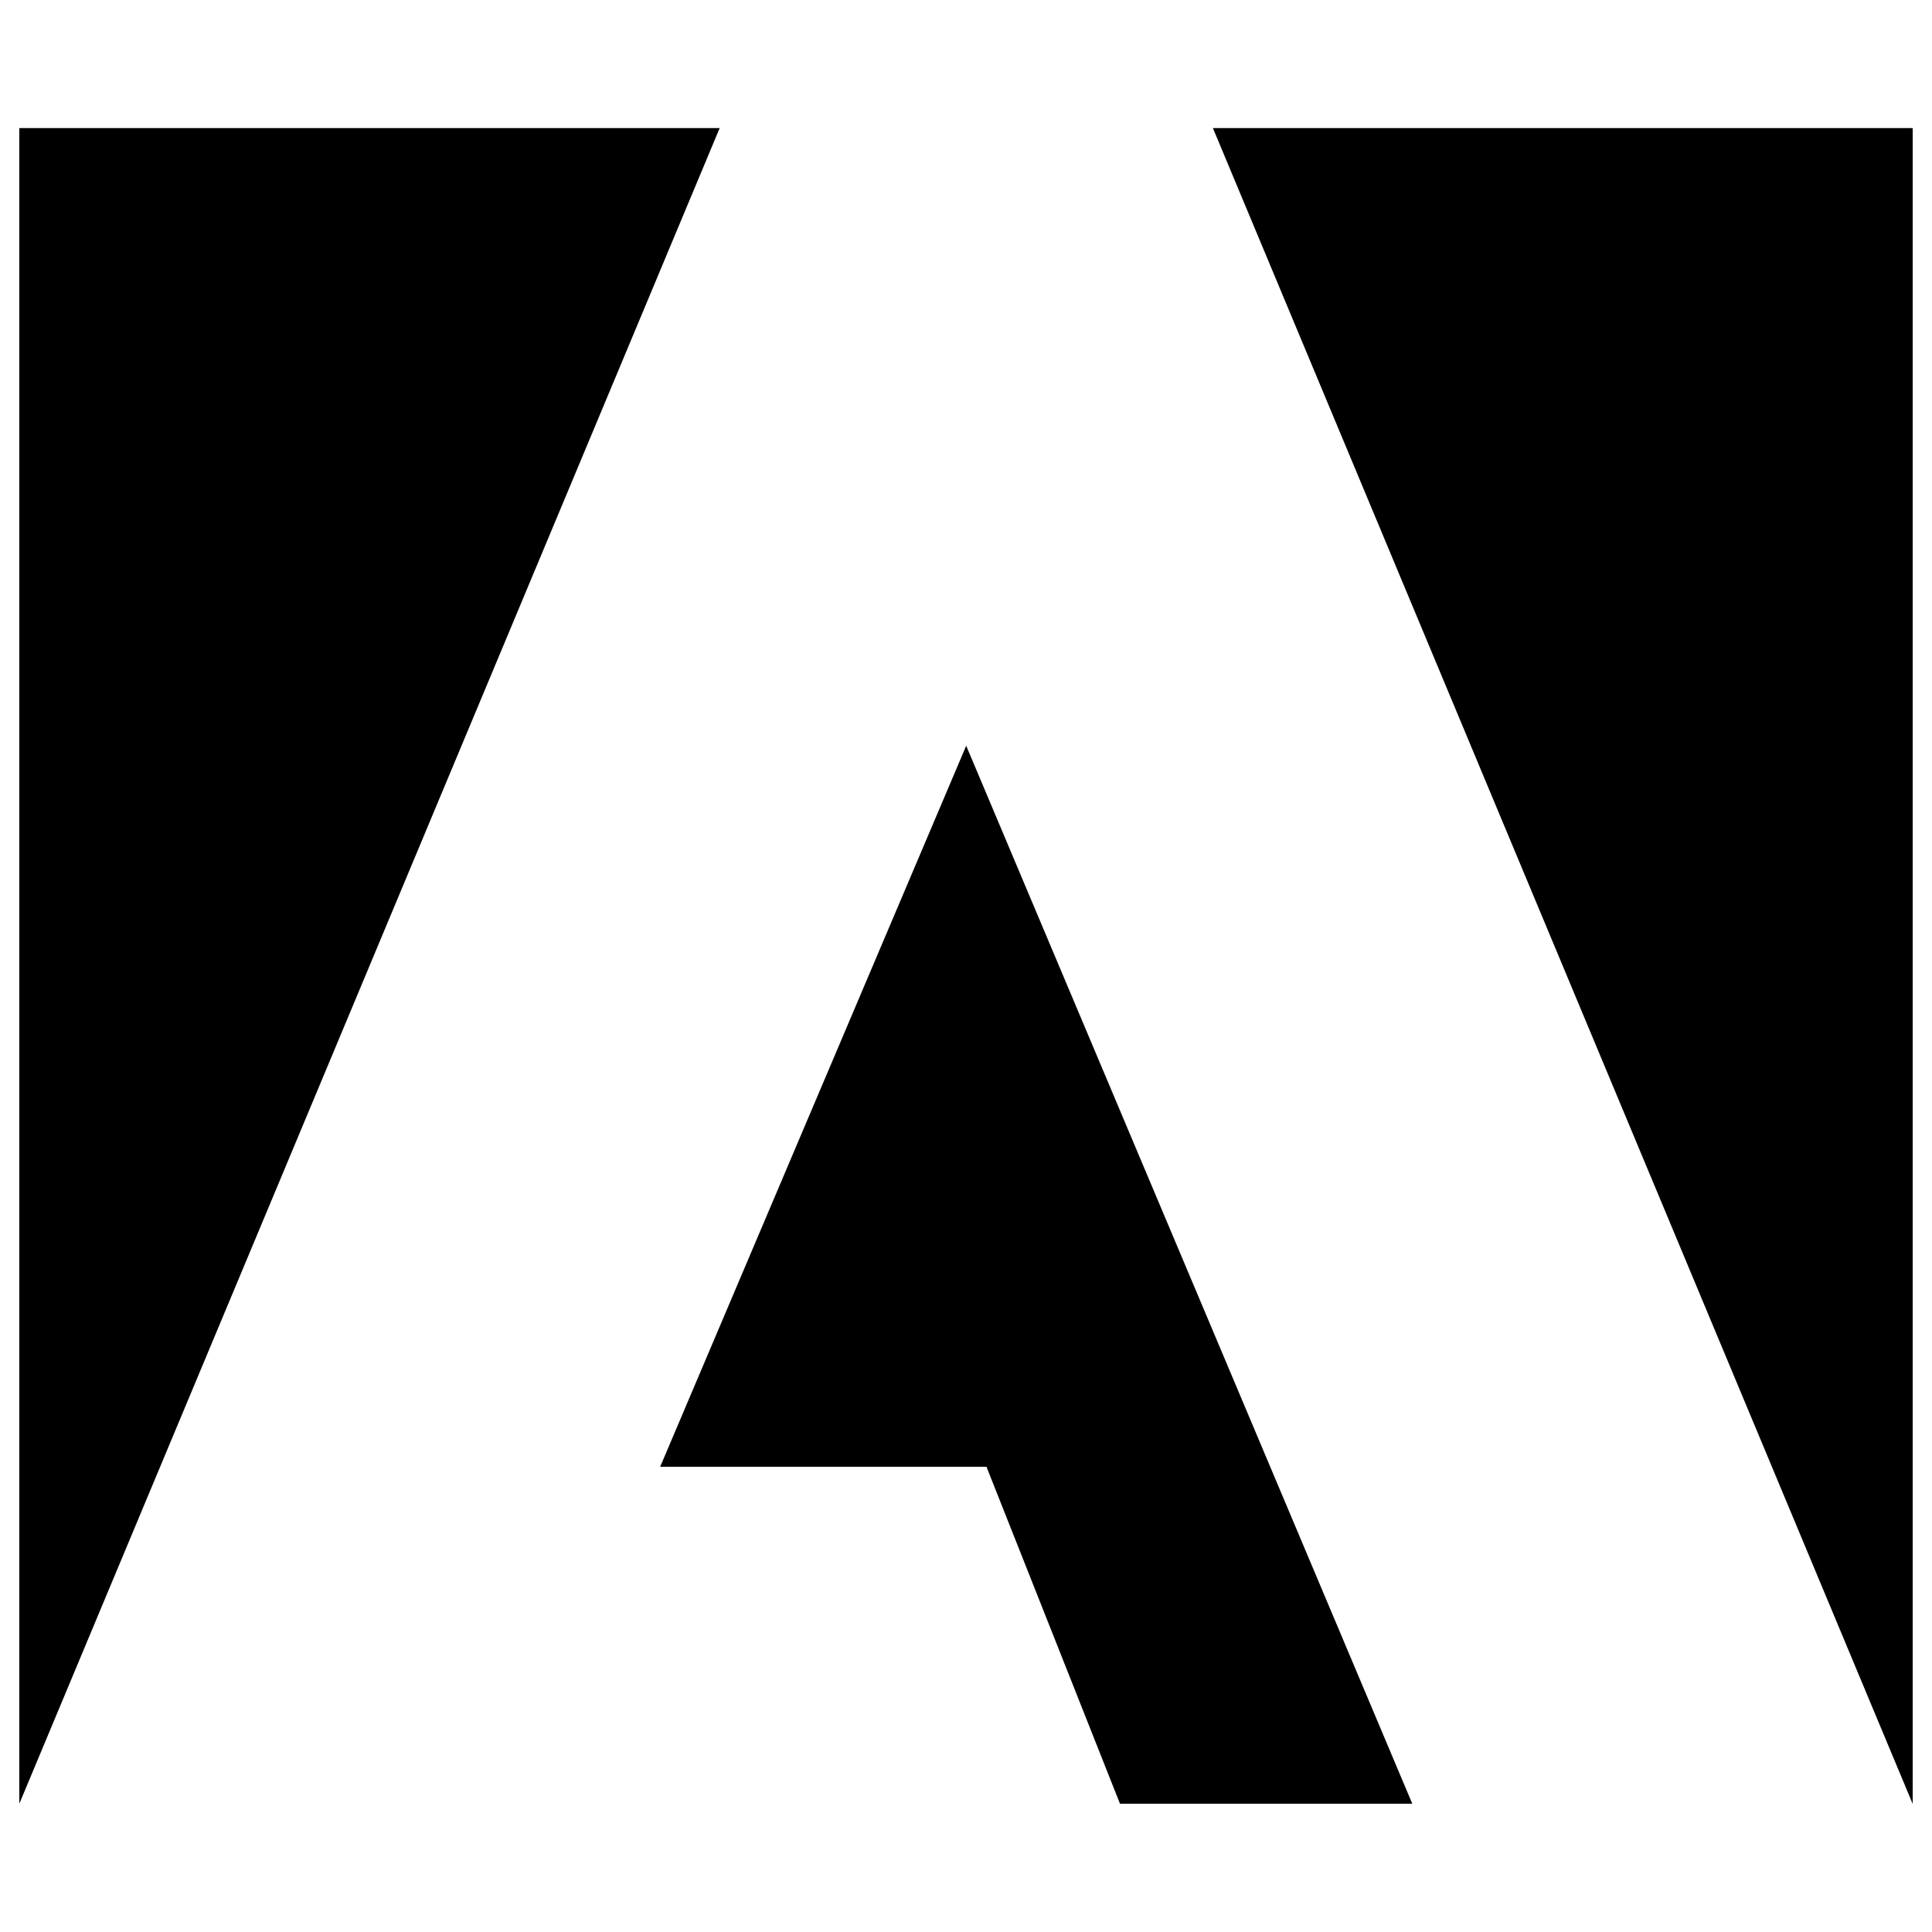
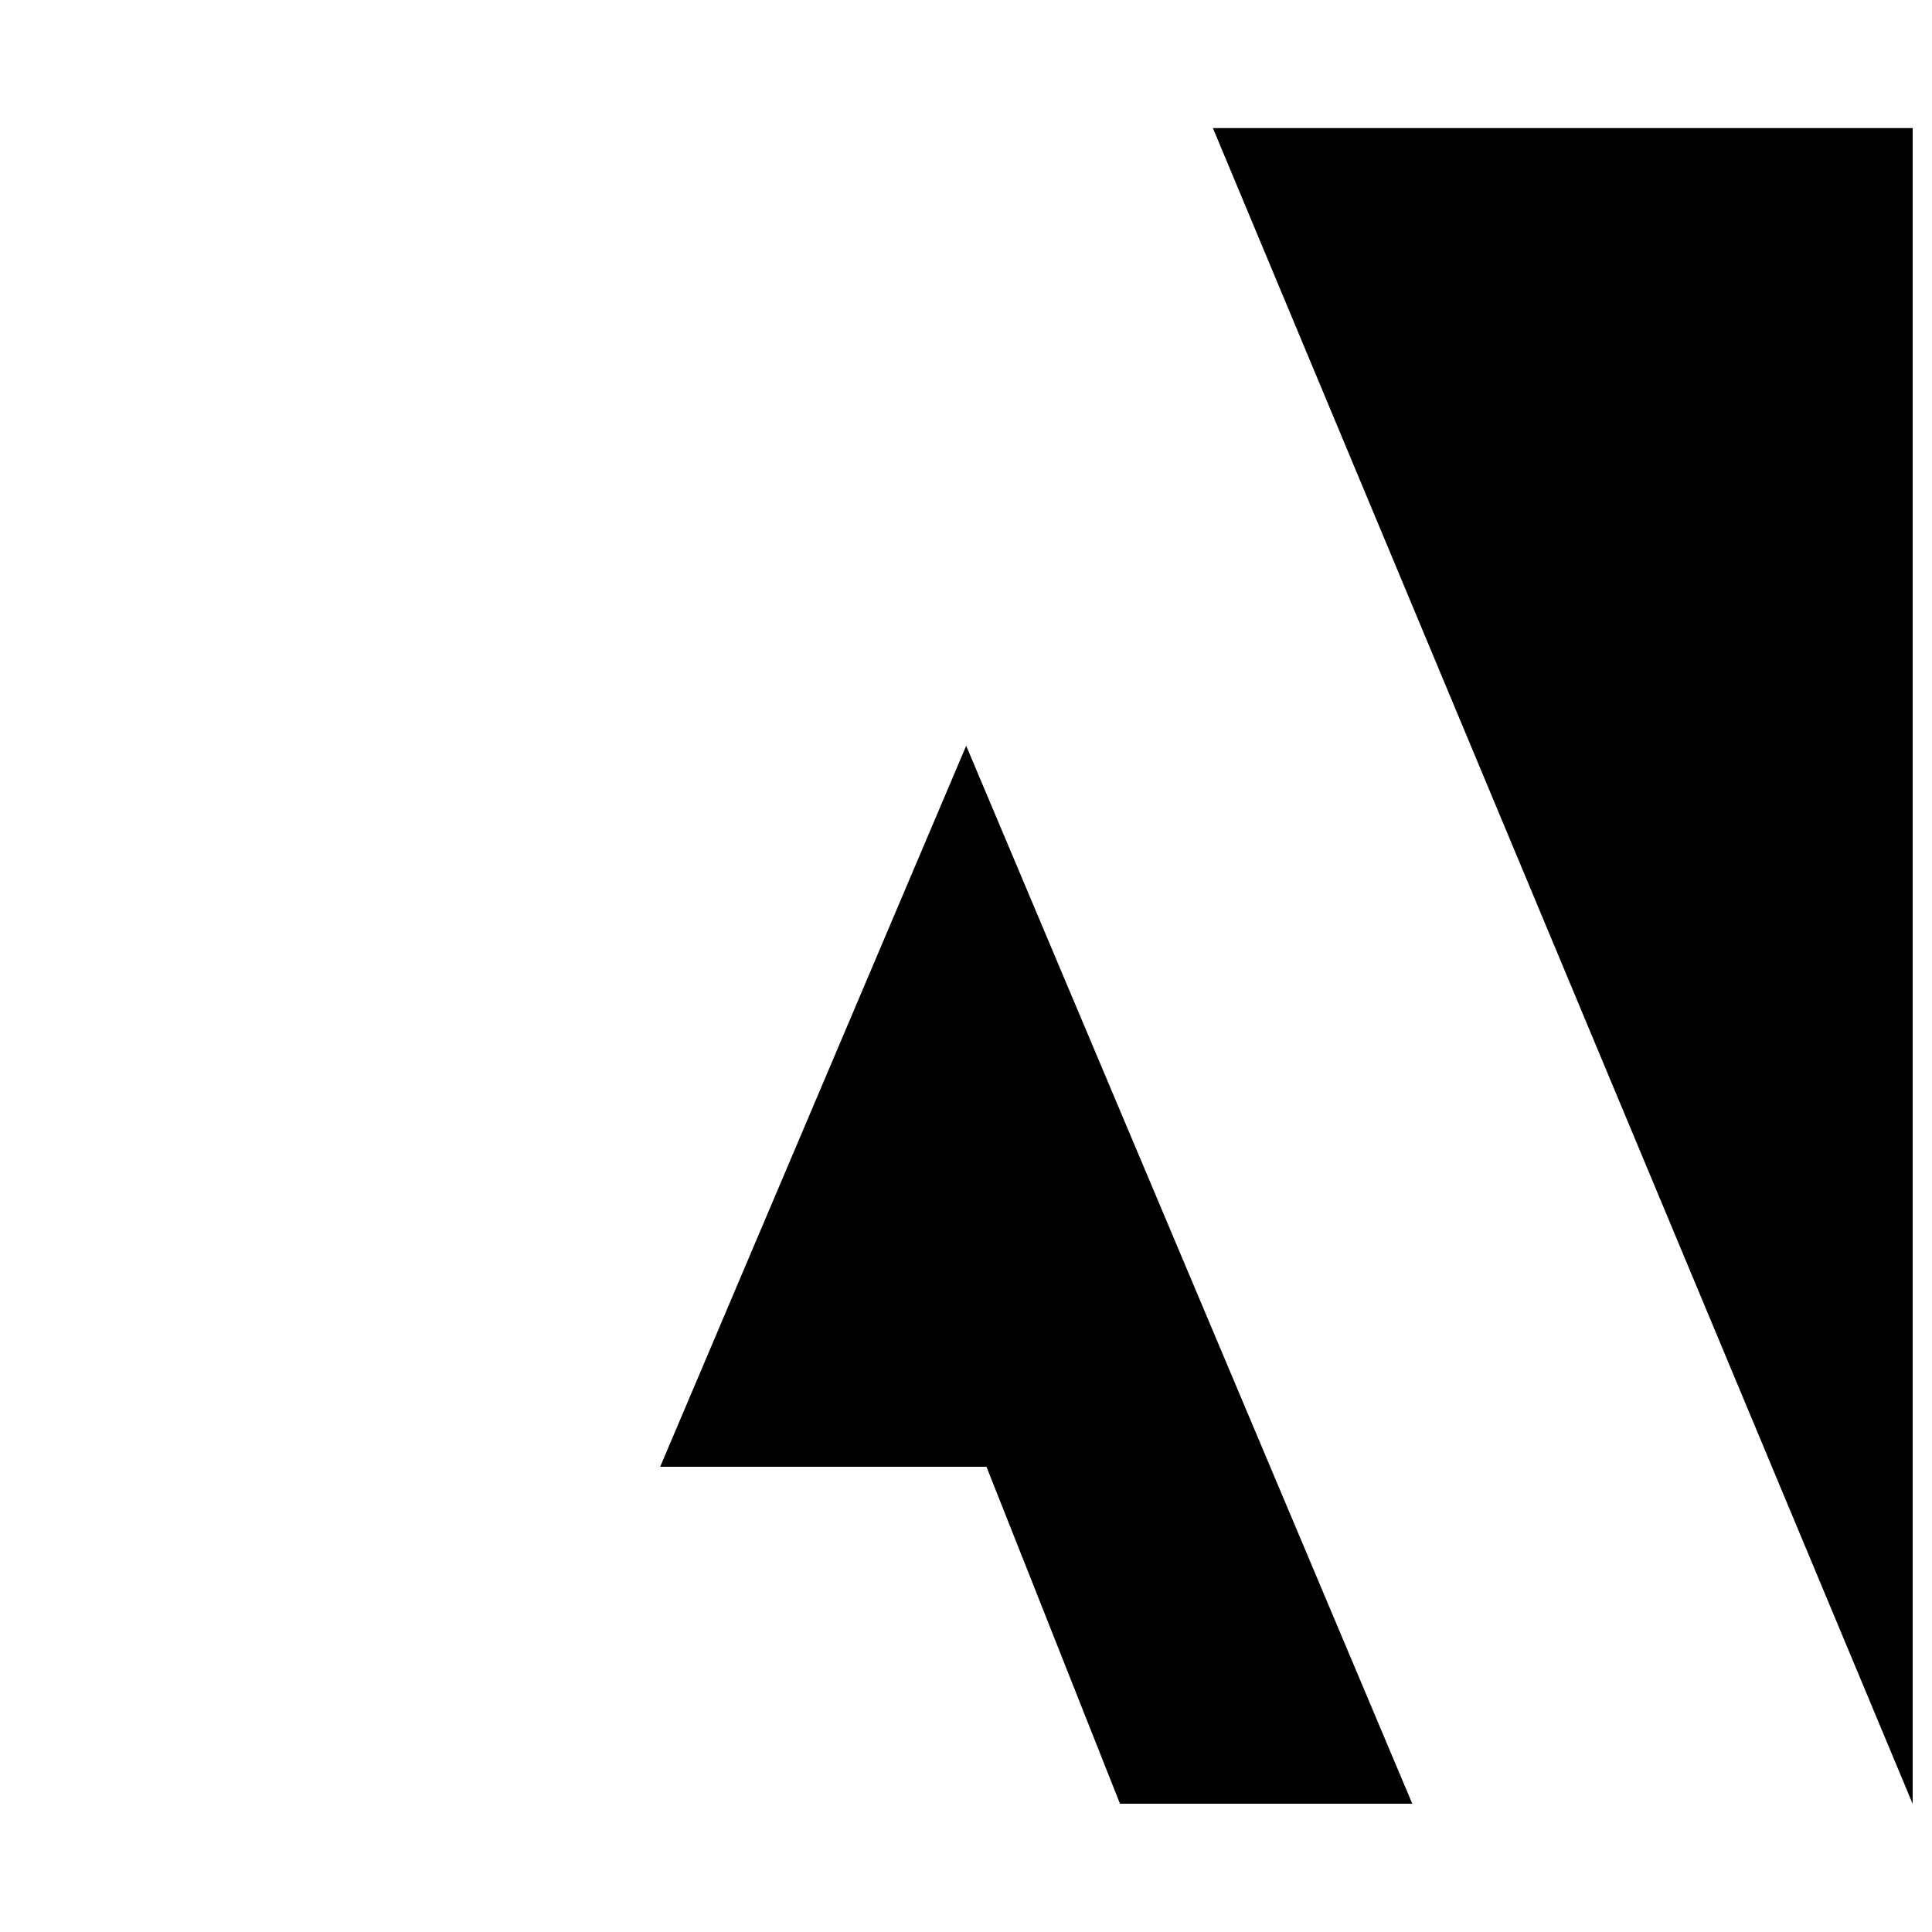
<svg xmlns="http://www.w3.org/2000/svg" version="1.1" x="0px" y="0px" viewBox="0 0 1000 1000" enable-background="new 0 0 1000 1000" xml:space="preserve">
  <g>
    <path d="M627.8,66.3L990,933.7V66.3H627.8z" />
-     <path d="M10,66.3v867.3L372.5,66.3H10z" />
    <path d="M341.7,759.2h168.9l69.1,174.4H731L500.1,386L341.7,759.2z" />
  </g>
</svg>